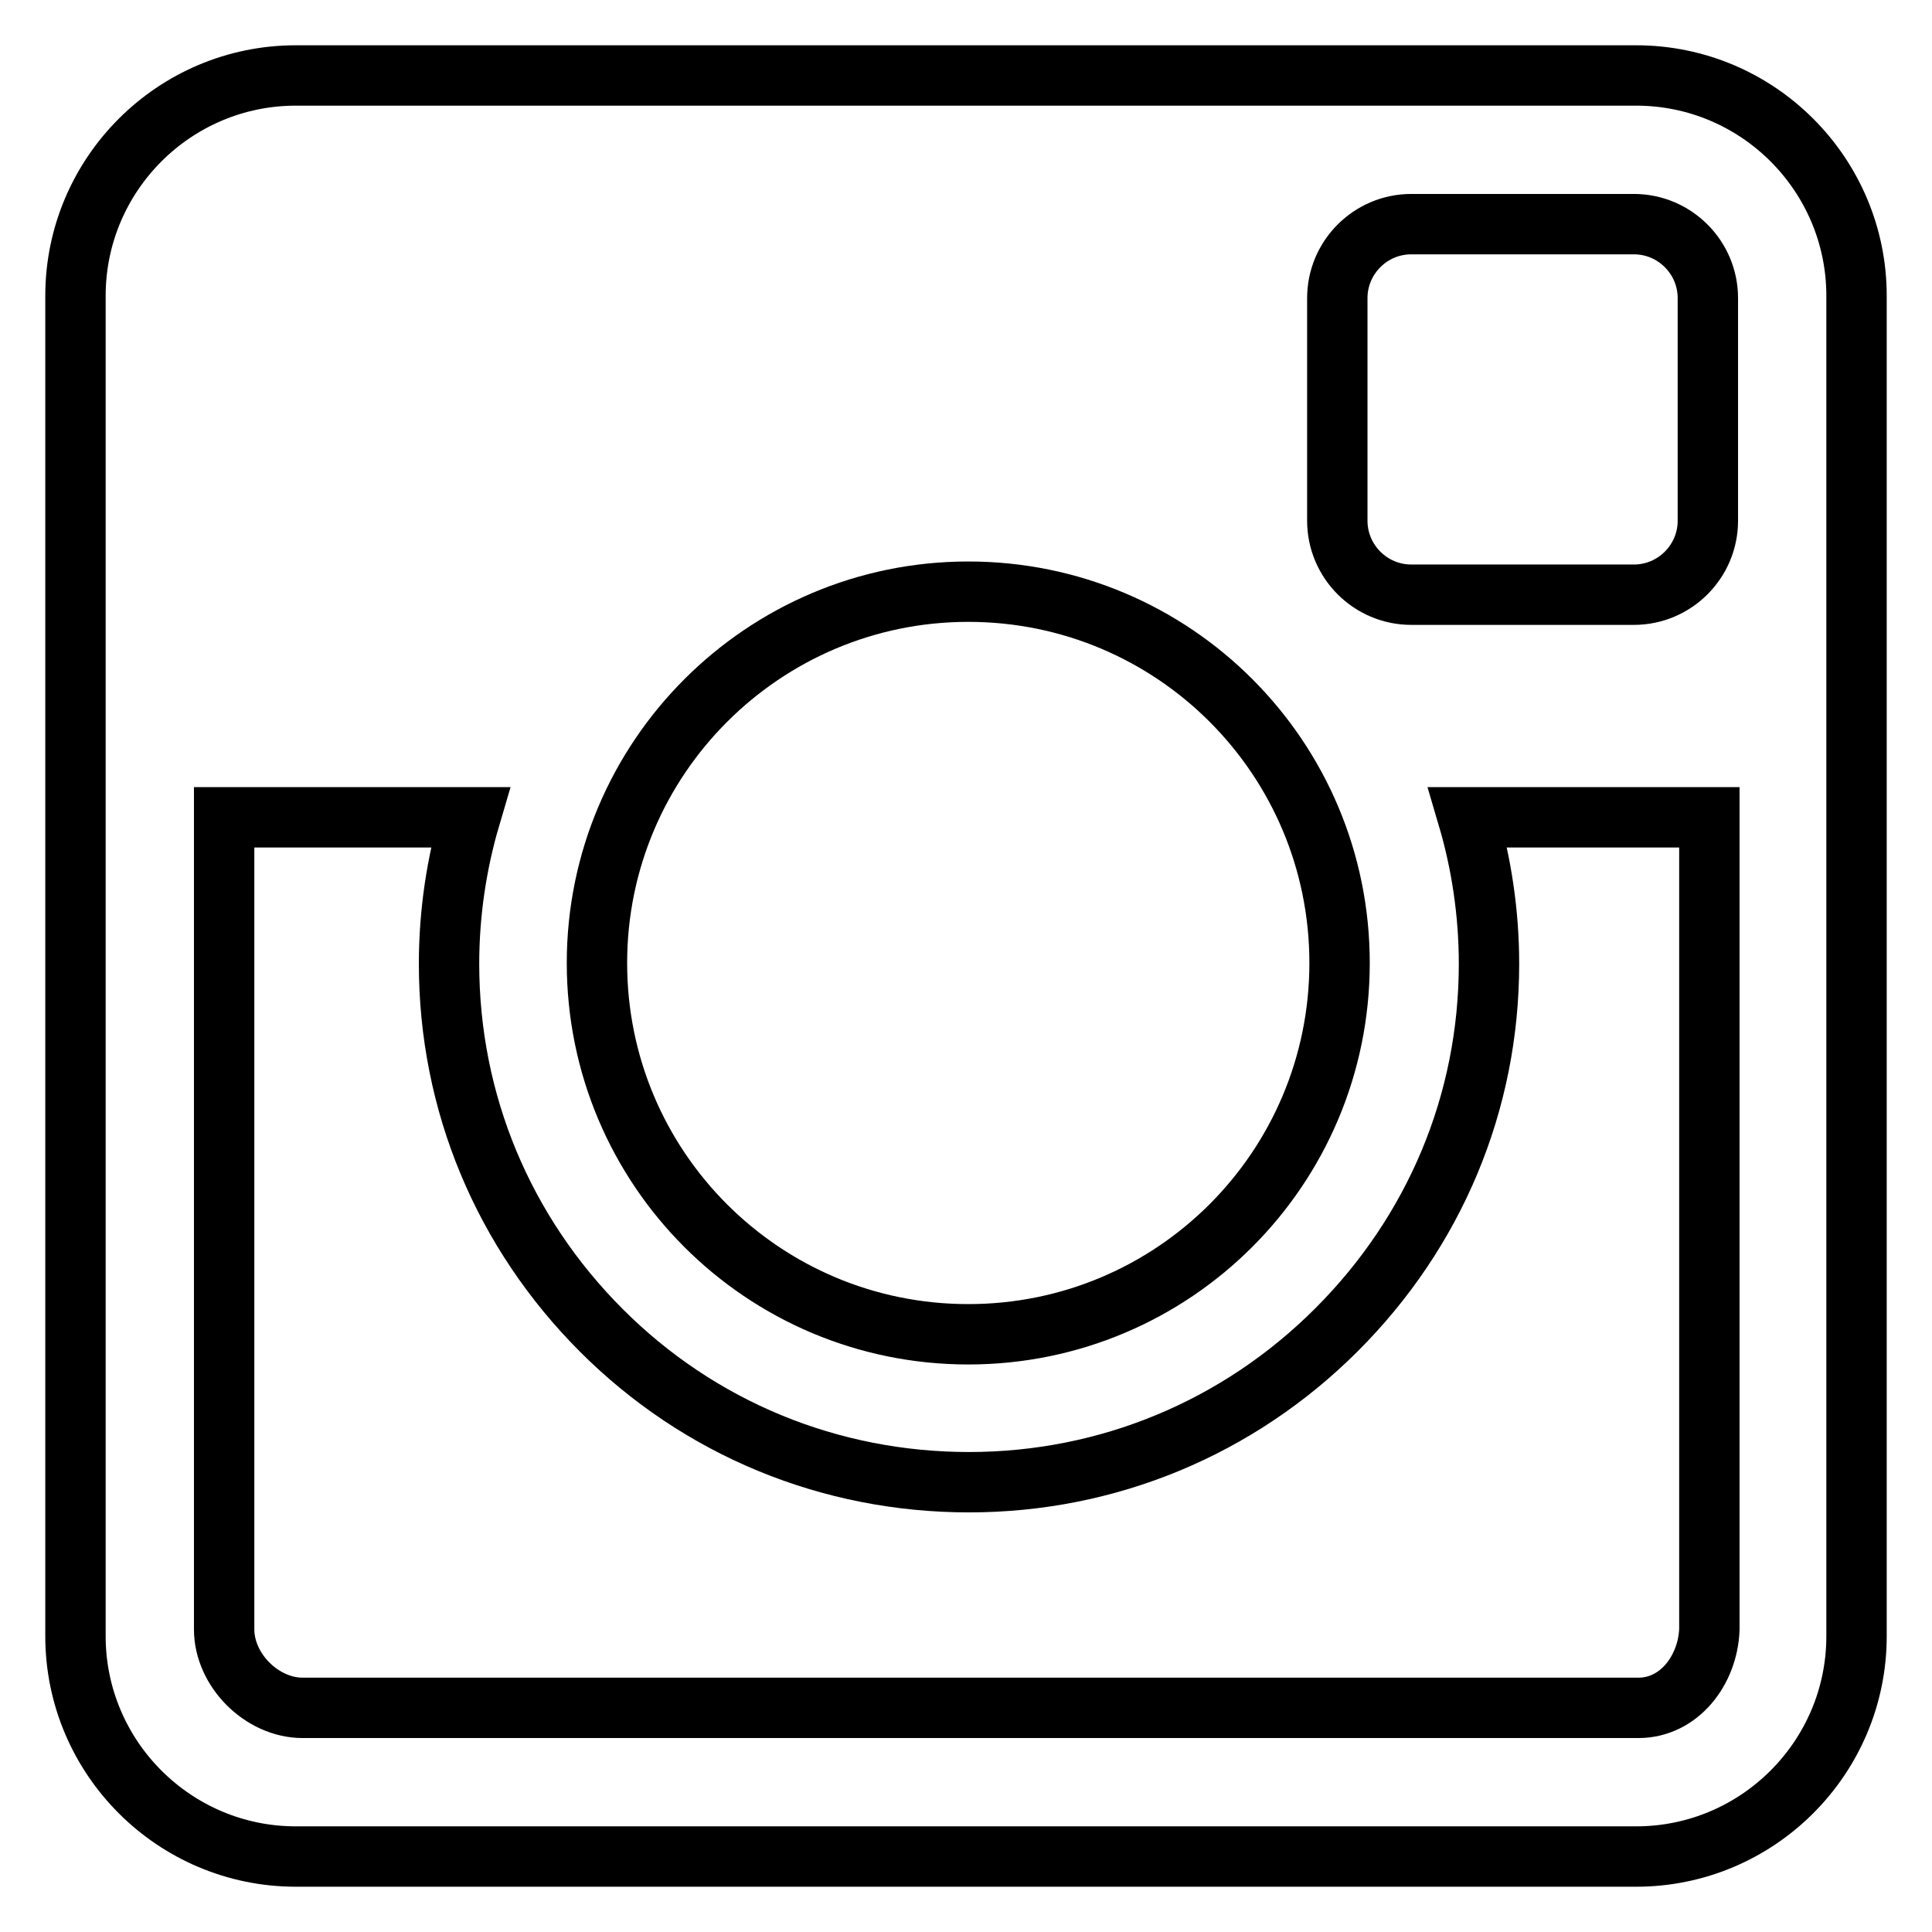
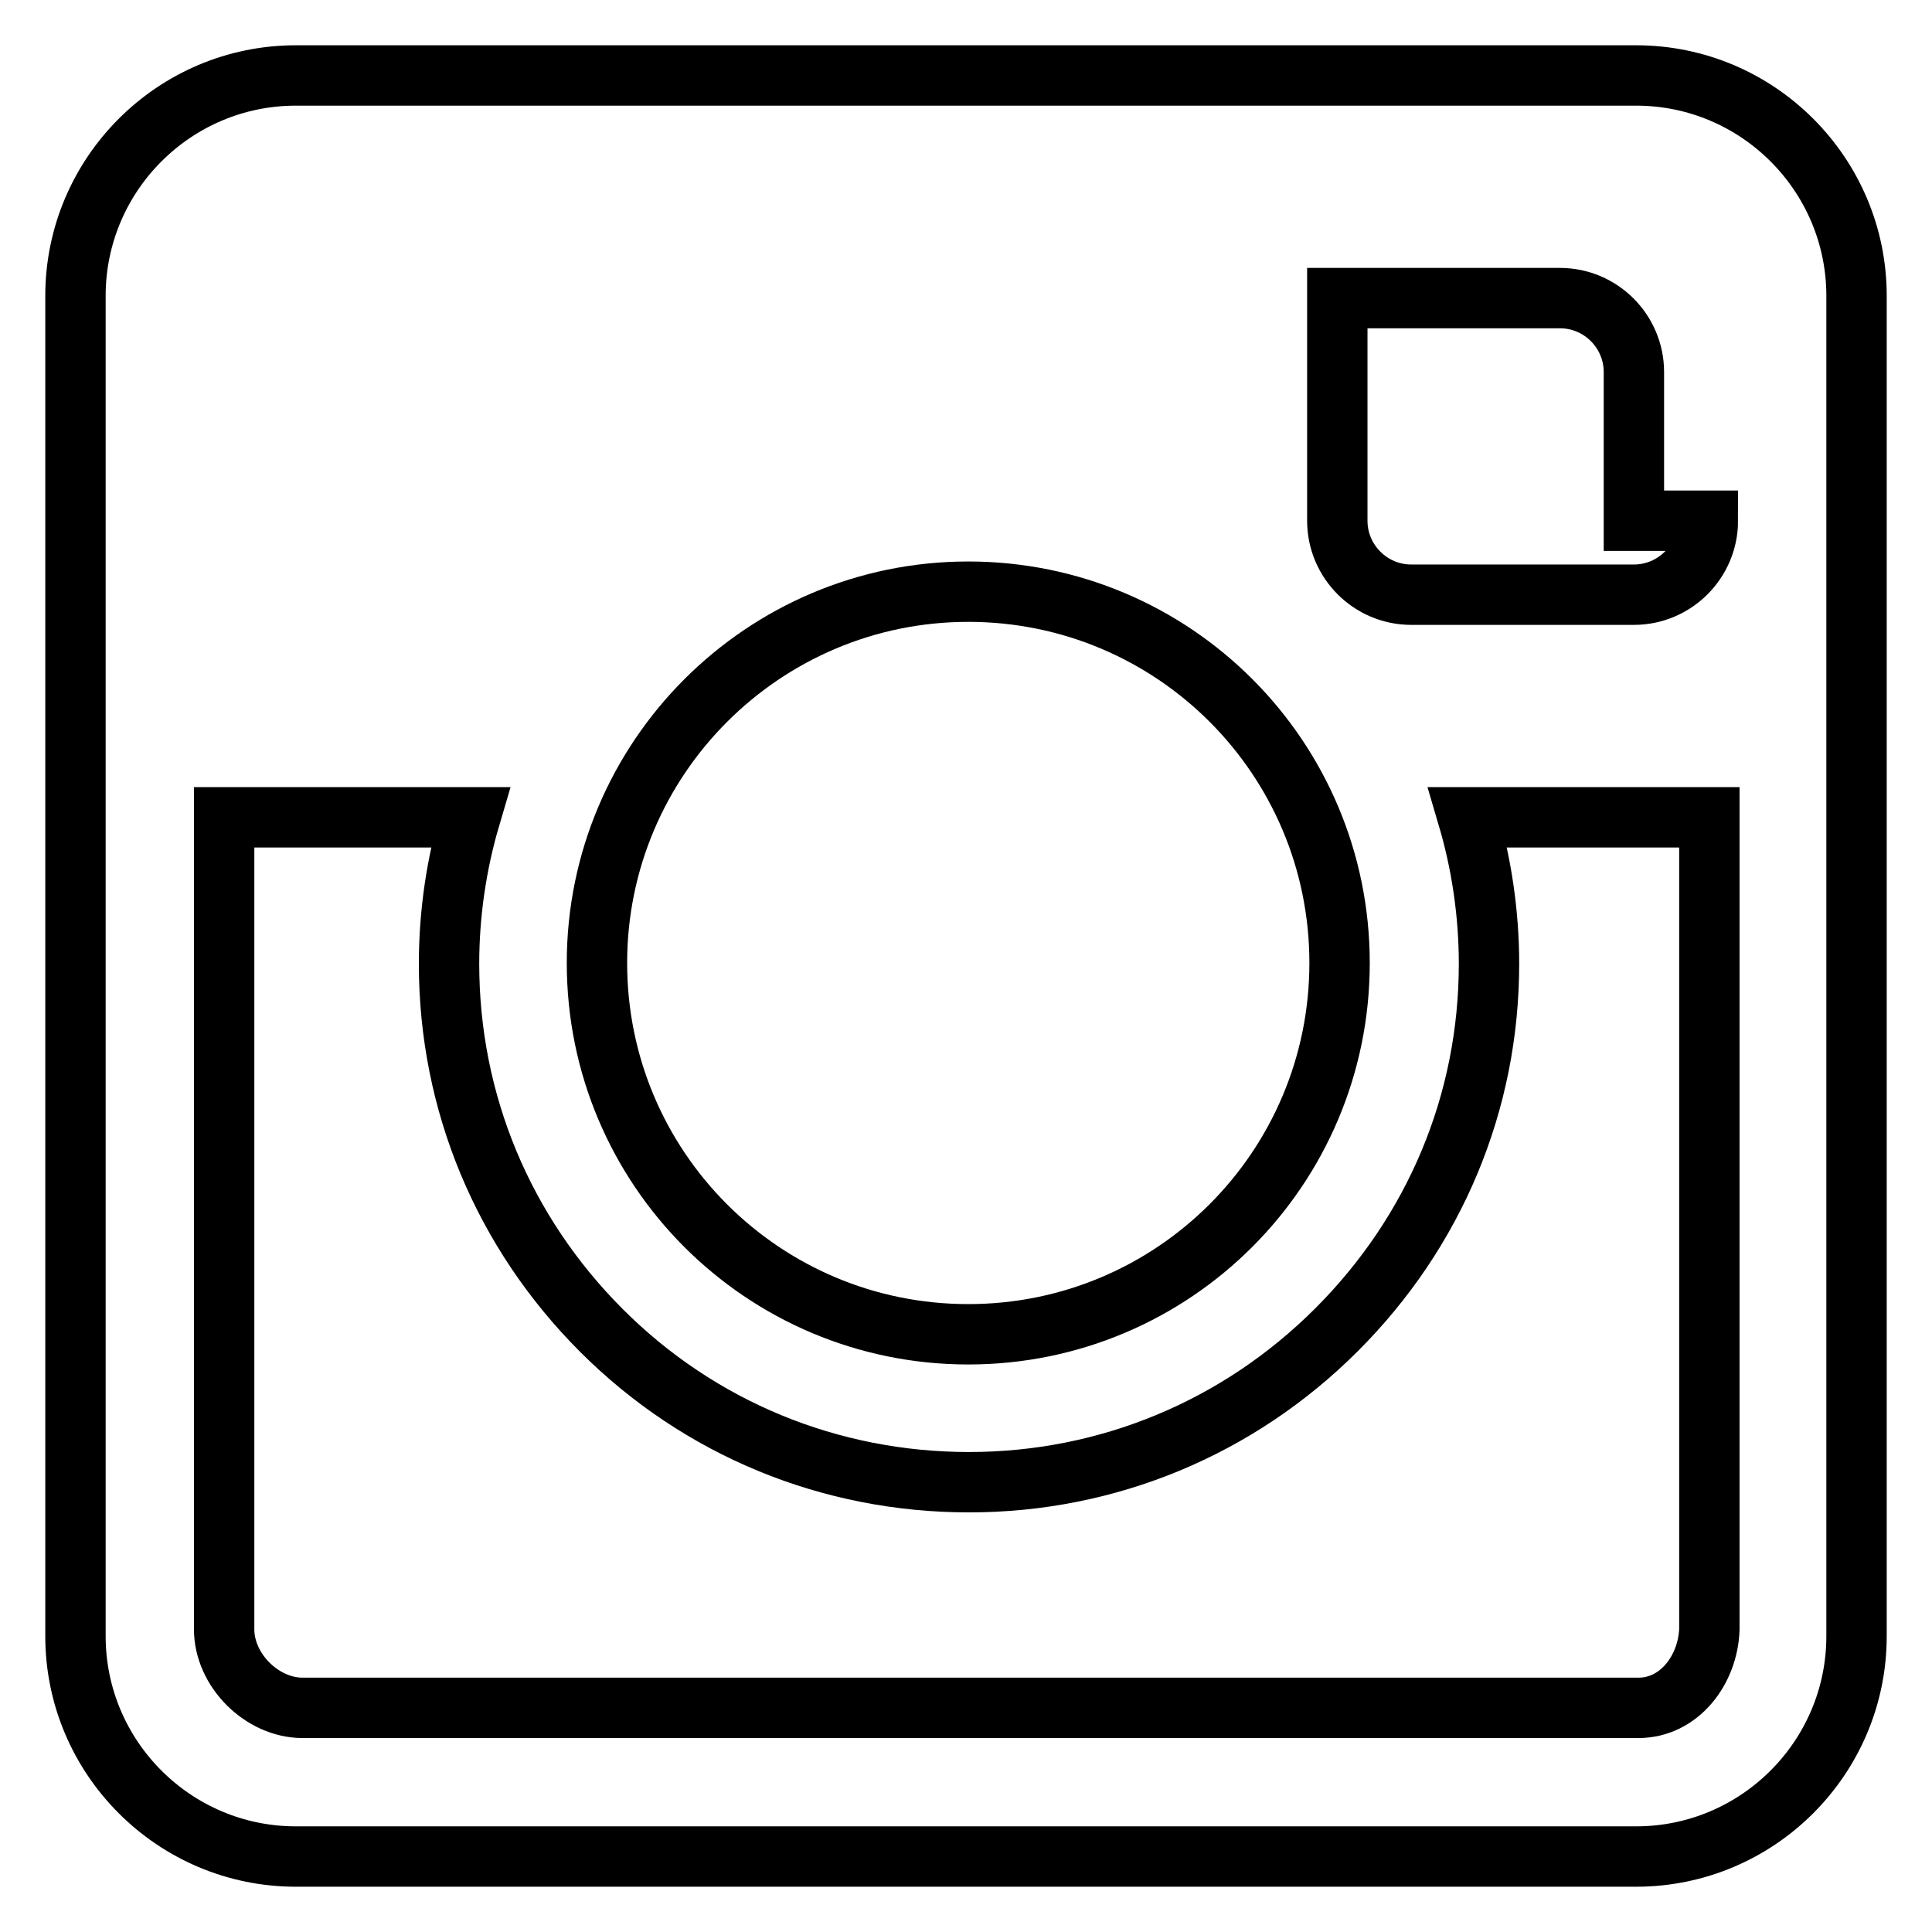
<svg xmlns="http://www.w3.org/2000/svg" version="1.1" x="0px" y="0px" viewBox="0 0 256 256" enable-background="new 0 0 256 256" xml:space="preserve">
  <g>
-     <path stroke-width="8" fill-opacity="0" stroke="#000000" d="M246,39.2c0-16.1-13.1-29.2-29.2-29.2H39.2C23.1,10,10,23.1,10,39.2v177.6c0,16.1,13.1,29.2,29.2,29.2 h177.6c16.1,0,29.2-13.1,29.2-29.2V39.2z M128.3,78.4c27.2,0,49.2,22,49.2,49.2s-22,49.2-49.2,49.2c-27.2,0-49.2-22-49.2-49.2 S101.2,78.4,128.3,78.4z M226.3,69c0,5.4-4.4,9.8-9.8,9.8H187c-5.4,0-9.8-4.4-9.8-9.8V39.5c0-5.4,4.4-9.8,9.8-9.8h29.5 c5.4,0,9.8,4.4,9.8,9.8V69z M217.1,226.3h-177c-5.4,0-10.4-5-10.4-10.4V108.3h32.6c-1.8,6.1-2.8,12.7-2.8,19.4 c0,18.4,7.2,35.6,20.2,48.6c13,13,30.3,20.1,48.7,20.1c18.4,0,35.7-7.2,48.7-20.2c13-13,20.2-30.1,20.2-48.5c0-6.7-1-13.3-2.8-19.4 h32v107.6C226.3,221.3,222.5,226.3,217.1,226.3z" />
+     <path stroke-width="8" fill-opacity="0" stroke="#000000" d="M246,39.2c0-16.1-13.1-29.2-29.2-29.2H39.2C23.1,10,10,23.1,10,39.2v177.6c0,16.1,13.1,29.2,29.2,29.2 h177.6c16.1,0,29.2-13.1,29.2-29.2V39.2z M128.3,78.4c27.2,0,49.2,22,49.2,49.2s-22,49.2-49.2,49.2c-27.2,0-49.2-22-49.2-49.2 S101.2,78.4,128.3,78.4z M226.3,69c0,5.4-4.4,9.8-9.8,9.8H187c-5.4,0-9.8-4.4-9.8-9.8V39.5h29.5 c5.4,0,9.8,4.4,9.8,9.8V69z M217.1,226.3h-177c-5.4,0-10.4-5-10.4-10.4V108.3h32.6c-1.8,6.1-2.8,12.7-2.8,19.4 c0,18.4,7.2,35.6,20.2,48.6c13,13,30.3,20.1,48.7,20.1c18.4,0,35.7-7.2,48.7-20.2c13-13,20.2-30.1,20.2-48.5c0-6.7-1-13.3-2.8-19.4 h32v107.6C226.3,221.3,222.5,226.3,217.1,226.3z" />
  </g>
</svg>